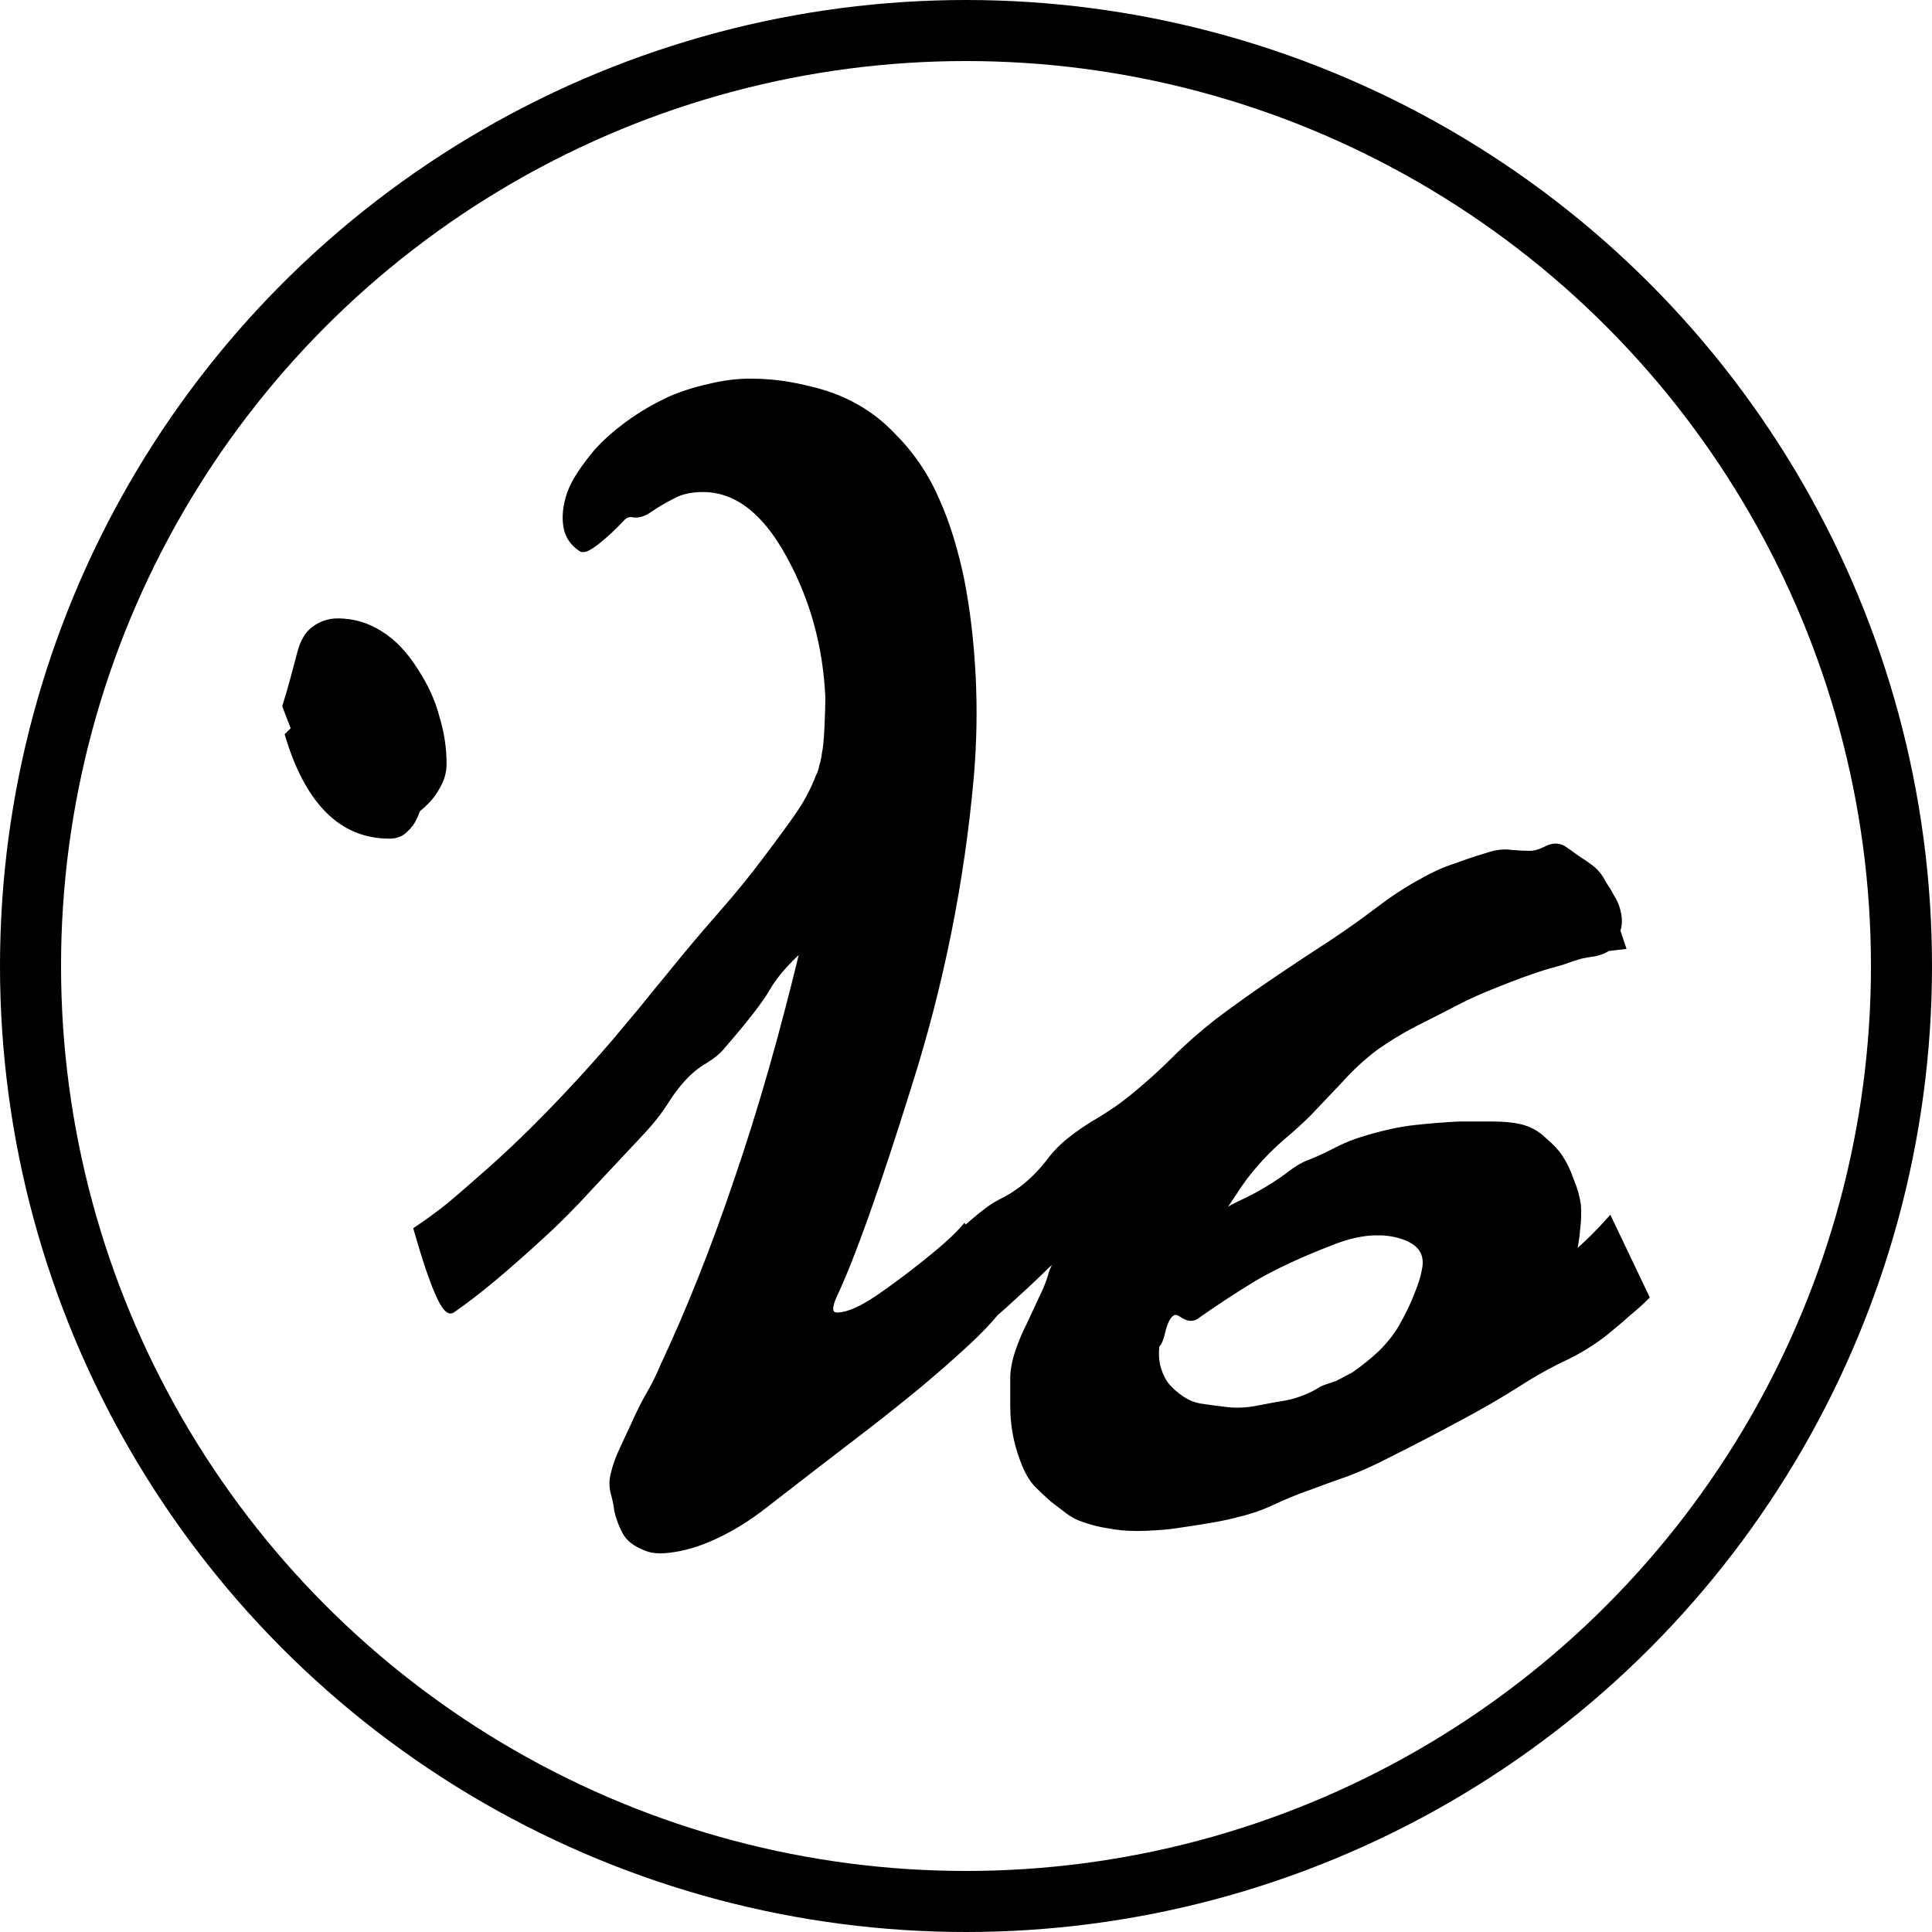
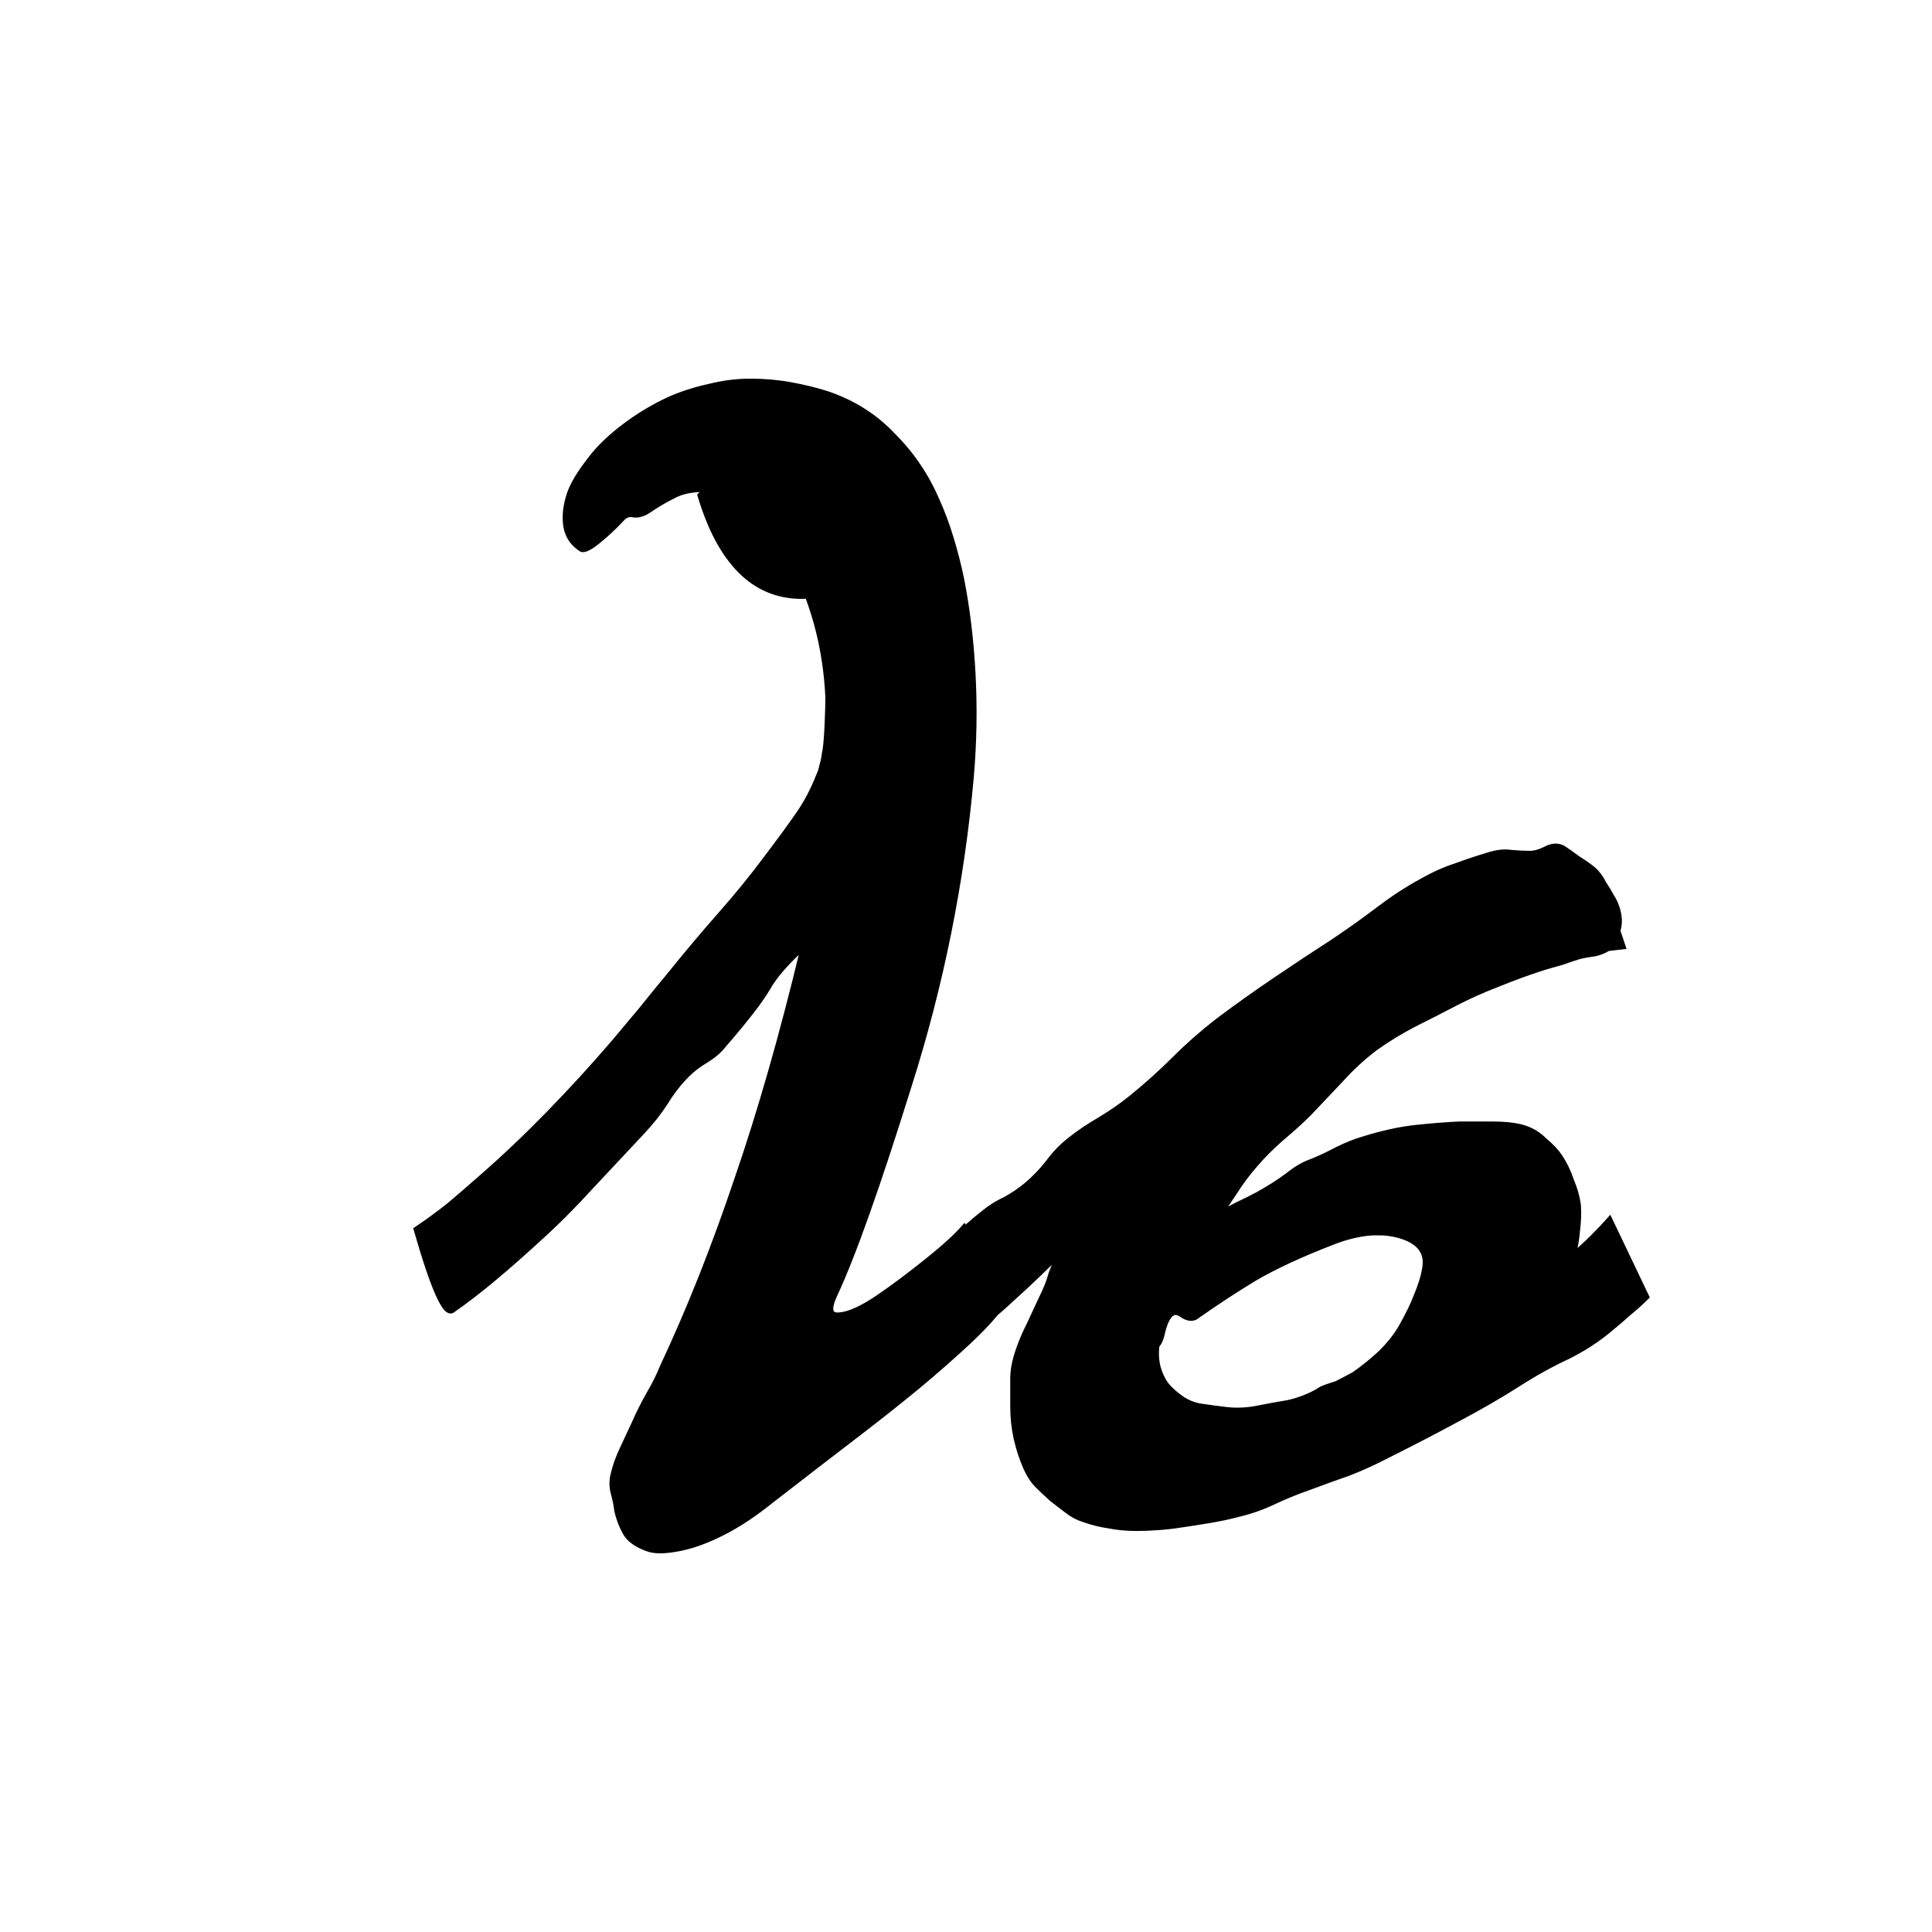
<svg xmlns="http://www.w3.org/2000/svg" xmlns:ns1="http://www.inkscape.org/namespaces/inkscape" xmlns:ns2="http://sodipodi.sourceforge.net/DTD/sodipodi-0.dtd" xmlns:xlink="http://www.w3.org/1999/xlink" width="512" height="512" viewBox="0 0 512 512" version="1.1" id="svg5" ns1:export-filename="alocstasia-logo.svg" ns1:export-xdpi="96" ns1:export-ydpi="96" ns2:docname="logo-mistral-cercle.svg" ns1:version="1.2.2 (732a01da63, 2022-12-09)">
  <title id="title8614">Alocstasia Logo</title>
  <ns2:namedview id="namedview7" pagecolor="#505050" bordercolor="#eeeeee" borderopacity="1" ns1:showpageshadow="0" ns1:pageopacity="0" ns1:pagecheckerboard="0" ns1:deskcolor="#505050" ns1:document-units="px" showgrid="false" showguides="true" ns1:lockguides="false" ns1:zoom="1.4142136" ns1:cx="185.61553" ns1:cy="256.67976" ns1:window-width="1920" ns1:window-height="1057" ns1:window-x="-8" ns1:window-y="-8" ns1:window-maximized="1" ns1:current-layer="layer3" />
  <defs id="defs2">
    <color-profile name="sRGB-IEC61966-2.1" xlink:href="../../../../Windows/system32/spool/drivers/color/sRGB%20Color%20Space%20Profile.icm" id="color-profile7462" />
  </defs>
  <g ns1:groupmode="layer" id="layer2" ns1:label="Background">
-     <rect style="display:none;fill:#cc0000;fill-opacity:1;stroke:#ffffff;stroke-width:0;stroke-dasharray:none" id="rect9827" width="512" height="512" x="0" y="0" />
-   </g>
+     </g>
  <g ns1:label="Texte" ns1:groupmode="layer" id="layer1">
-     <path id="path7438" style="font-size:258.016px;font-family:Mistral;-inkscape-font-specification:'Mistral, Normal';stroke:#000000;stroke-width:1.496;stroke-dasharray:none" d="m 198.819,101.092 c -3.56,0 -7.198,0.468 -10.912,1.396 -3.56,0.774 -6.964,1.857 -10.214,3.25 -4.024,1.857 -7.738,4.024 -11.143,6.5 -3.405,2.476 -6.269,5.028 -8.591,7.659 -1.548,1.857 -2.94,3.714 -4.178,5.571 -1.238,1.857 -2.167,3.639 -2.786,5.341 -1.083,3.25 -1.393,6.19 -0.929,8.821 0.464,2.476 1.778,4.412 3.945,5.805 0.619,0.464 2.015,-0.155 4.182,-1.857 2.321,-1.857 4.488,-3.869 6.5,-6.036 0.929,-1.083 2.012,-1.472 3.25,-1.162 1.238,0.155 2.552,-0.23 3.945,-1.159 2.012,-1.393 4.103,-2.631 6.27,-3.714 2.167,-1.238 4.876,-1.861 8.127,-1.861 8.822,2e-5 16.404,5.805 22.749,17.412 6.345,11.453 9.829,24.066 10.448,37.84 0,1.548 -0.079,4.103 -0.234,7.662 -0.155,3.405 -0.385,5.805 -0.695,7.198 -0.155,1.238 -0.389,2.321 -0.698,3.25 -0.155,0.929 -0.464,1.857 -0.929,2.786 -1.393,3.56 -3.095,6.809 -5.107,9.75 -2.012,2.941 -4.952,6.964 -8.821,12.071 -3.56,4.798 -7.662,9.829 -12.305,15.091 -4.488,5.107 -8.976,10.448 -13.464,16.019 -2.322,2.786 -4.722,5.726 -7.198,8.821 -2.476,2.941 -4.873,5.805 -7.194,8.591 -5.572,6.5 -11.376,12.845 -17.412,19.035 -6.036,6.191 -11.995,11.84 -17.876,16.948 -2.786,2.476 -5.65,4.952 -8.591,7.428 -2.941,2.321 -5.801,4.409 -8.587,6.266 4.488,15.631 7.659,22.753 9.516,21.36 3.56,-2.476 7.277,-5.341 11.146,-8.591 3.869,-3.25 7.738,-6.654 11.607,-10.214 4.643,-4.179 9.285,-8.821 13.928,-13.928 4.798,-5.107 9.364,-9.983 13.698,-14.626 2.322,-2.476 4.333,-5.031 6.036,-7.662 1.702,-2.786 3.635,-5.262 5.802,-7.428 1.393,-1.393 3.019,-2.631 4.877,-3.714 2.012,-1.238 3.559,-2.552 4.643,-3.945 6.036,-6.965 9.984,-12.074 11.841,-15.325 1.857,-3.25 5.031,-6.885 9.519,-10.909 -5.572,23.215 -11.455,43.799 -17.646,61.752 -6.036,17.953 -12.614,34.51 -19.733,49.677 -0.929,2.321 -2.167,4.801 -3.714,7.432 -1.393,2.476 -2.631,4.952 -3.714,7.428 -1.083,2.321 -2.167,4.643 -3.25,6.964 -1.083,2.322 -1.857,4.488 -2.321,6.5 -0.464,1.702 -0.464,3.405 0,5.107 0.464,1.702 0.774,3.25 0.929,4.643 0.464,2.012 1.162,3.869 2.091,5.571 0.929,1.857 2.861,3.329 5.802,4.412 1.857,0.774 4.722,0.774 8.591,0 4.024,-0.774 8.436,-2.476 13.234,-5.107 3.405,-1.857 7.039,-4.333 10.909,-7.428 4.024,-3.095 8.126,-6.269 12.305,-9.519 4.024,-3.095 8.357,-6.424 13,-9.984 4.798,-3.714 9.364,-7.349 13.698,-10.909 4.643,-3.869 9.055,-7.741 13.234,-11.61 3.031,-2.806 5.514,-5.4 7.486,-7.799 0.77,-0.645 1.594,-1.363 2.494,-2.181 1.857,-1.702 3.718,-3.405 5.575,-5.107 2.476,-2.322 4.333,-4.103 5.571,-5.341 1.393,-1.238 2.861,-2.4 4.409,-3.484 -1.857,2.322 -3.016,4.412 -3.48,6.269 -0.464,1.702 -1.317,3.793 -2.555,6.269 -0.929,2.012 -1.933,4.178 -3.016,6.5 -1.083,2.167 -1.936,4.099 -2.555,5.802 -1.238,3.25 -1.857,6.115 -1.857,8.591 v 7.428 c 0,2.941 0.309,5.805 0.929,8.591 0.619,2.631 1.393,5.028 2.321,7.194 0.929,2.167 2.012,3.872 3.25,5.111 1.238,1.238 2.555,2.476 3.948,3.714 1.238,0.929 2.552,1.933 3.945,3.016 1.393,1.083 2.865,1.857 4.412,2.321 2.167,0.774 4.333,1.317 6.5,1.627 2.322,0.464 4.797,0.695 7.428,0.695 1.857,0 3.793,-0.075 5.805,-0.23 2.167,-0.155 4.178,-0.389 6.036,-0.698 2.167,-0.31 4.643,-0.695 7.428,-1.159 2.786,-0.464 5.337,-1.008 7.659,-1.627 3.25,-0.774 6.348,-1.857 9.289,-3.25 2.941,-1.393 5.956,-2.631 9.052,-3.714 3.714,-1.393 7.353,-2.71 10.912,-3.948 3.56,-1.393 6.964,-2.94 10.214,-4.643 6.5,-3.25 12.614,-6.42 18.341,-9.516 5.881,-3.095 11.376,-6.269 16.483,-9.519 4.333,-2.786 8.666,-5.186 13,-7.198 4.333,-2.167 8.126,-4.643 11.376,-7.428 1.702,-1.393 3.325,-2.786 4.873,-4.178 1.702,-1.393 3.25,-2.786 4.643,-4.178 l -9.75,-20.428 c -1.238,1.393 -2.706,2.94 -4.409,4.643 -1.702,1.702 -3.484,3.325 -5.341,4.873 0.619,-2.322 1.008,-4.563 1.162,-6.73 0.31,-2.322 0.385,-4.567 0.23,-6.734 -0.31,-2.167 -0.928,-4.333 -1.857,-6.5 -0.774,-2.322 -1.781,-4.409 -3.02,-6.266 -0.929,-1.393 -2.321,-2.865 -4.178,-4.412 -1.702,-1.702 -3.79,-2.865 -6.266,-3.484 -2.012,-0.464 -4.412,-0.695 -7.198,-0.695 h -9.052 c -3.405,0.155 -7.277,0.464 -11.61,0.929 -4.179,0.464 -8.742,1.468 -13.694,3.016 -2.167,0.619 -4.491,1.548 -6.968,2.786 -2.322,1.238 -4.643,2.325 -6.964,3.254 -1.857,0.619 -3.944,1.857 -6.266,3.714 -2.321,1.702 -4.877,3.325 -7.662,4.873 -1.702,0.929 -3.559,1.857 -5.571,2.786 -1.857,0.929 -3.559,1.936 -5.107,3.02 1.393,-2.012 2.861,-4.178 4.409,-6.5 1.548,-2.476 3.408,-4.952 5.575,-7.428 1.857,-2.167 4.099,-4.412 6.73,-6.734 2.786,-2.321 5.262,-4.567 7.428,-6.734 2.786,-2.941 5.571,-5.881 8.357,-8.821 2.786,-3.095 5.805,-5.881 9.055,-8.357 3.25,-2.321 6.654,-4.412 10.214,-6.269 3.714,-1.857 7.353,-3.714 10.912,-5.571 3.56,-1.857 7.353,-3.559 11.376,-5.107 4.179,-1.702 8.202,-3.171 12.071,-4.409 1.548,-0.464 3.171,-0.929 4.873,-1.393 1.702,-0.619 3.329,-1.162 4.877,-1.627 1.393,-0.31 2.71,-0.54 3.948,-0.695 1.393,-0.31 2.552,-0.774 3.48,-1.393 l 3.948,-0.464 -1.393,-4.182 c 0.464,-1.393 0.54,-2.861 0.23,-4.409 -0.31,-1.702 -0.928,-3.25 -1.857,-4.643 -0.464,-0.929 -1.159,-2.091 -2.087,-3.484 -0.774,-1.548 -1.702,-2.786 -2.786,-3.714 -0.929,-0.774 -2.246,-1.702 -3.948,-2.786 -1.702,-1.238 -3.02,-2.167 -3.948,-2.786 -1.393,-0.774 -2.94,-0.695 -4.643,0.234 -1.548,0.774 -2.94,1.159 -4.178,1.159 -1.393,0 -3.016,-0.076 -4.873,-0.23 -1.857,-0.31 -3.948,-0.079 -6.27,0.695 -2.631,0.774 -5.416,1.702 -8.357,2.786 -2.941,0.929 -6.035,2.321 -9.285,4.178 -3.714,2.012 -7.507,4.488 -11.377,7.428 -3.869,2.941 -7.892,5.805 -12.071,8.591 -4.798,3.095 -9.829,6.424 -15.091,9.984 -5.262,3.56 -10.368,7.194 -15.321,10.909 -4.179,3.25 -8.047,6.658 -11.607,10.218 -3.56,3.56 -7.353,6.964 -11.377,10.214 -2.476,2.012 -5.262,3.944 -8.357,5.802 -2.941,1.702 -5.571,3.484 -7.893,5.341 -2.167,1.702 -4.103,3.714 -5.805,6.036 -1.702,2.167 -3.559,4.103 -5.571,5.805 -1.857,1.548 -3.793,2.861 -5.805,3.945 -2.012,0.929 -3.869,2.091 -5.571,3.484 -1.393,1.083 -2.786,2.242 -4.178,3.48 -0.338,0.301 -0.628,0.554 -0.957,0.846 l -0.202,-0.382 c -2.012,2.322 -5.341,5.341 -9.984,9.055 -4.643,3.714 -8.9,6.888 -12.769,9.519 -4.333,2.941 -7.813,4.488 -10.444,4.643 -2.476,0.155 -2.865,-1.627 -1.162,-5.341 4.798,-10.215 11.376,-28.708 19.733,-55.483 8.512,-26.775 14.007,-54.092 16.484,-81.95 0.774,-9.131 0.929,-18.11 0.464,-26.931 -0.464,-8.976 -1.472,-17.412 -3.02,-25.305 -0.774,-3.714 -1.702,-7.349 -2.786,-10.909 -1.083,-3.56 -2.321,-6.888 -3.714,-9.984 -2.786,-6.5 -6.654,-12.226 -11.607,-17.178 -4.798,-5.107 -10.678,-8.821 -17.642,-11.143 -2.941,-0.929 -6.114,-1.702 -9.519,-2.321 -3.405,-0.619 -6.964,-0.932 -10.678,-0.932 z M 89.51,164.629 c -2.321,0 -4.409,0.695 -6.266,2.087 -1.702,1.238 -2.94,3.329 -3.714,6.27 -0.619,2.321 -1.238,4.643 -1.857,6.964 -0.619,2.322 -1.317,4.722 -2.091,7.198 l 2.321,6.036 -1.623,1.623 c 2.631,8.822 6.19,15.479 10.678,19.967 4.488,4.488 9.904,6.73 16.25,6.73 1.857,0 3.329,-0.619 4.412,-1.857 1.238,-1.083 2.242,-2.785 3.016,-5.107 2.321,-1.857 4.024,-3.79 5.107,-5.802 1.238,-2.012 1.857,-4.103 1.857,-6.269 0,-4.179 -0.619,-8.281 -1.857,-12.305 -1.083,-4.179 -2.94,-8.277 -5.571,-12.301 -2.786,-4.488 -5.956,-7.817 -9.516,-9.984 -3.405,-2.167 -7.122,-3.25 -11.146,-3.25 z M 364.795,326.613 c 2.213,-0.029 4.307,0.247 6.28,0.828 5.262,1.548 7.428,4.567 6.5,9.055 -0.31,1.857 -1.008,4.099 -2.091,6.73 -0.929,2.476 -2.321,5.341 -4.178,8.591 -1.238,2.167 -3.016,4.409 -5.337,6.73 -2.322,2.167 -4.722,4.103 -7.198,5.805 l -4.412,2.321 c -0.929,0.31 -1.857,0.619 -2.786,0.929 -0.929,0.31 -1.702,0.698 -2.321,1.162 -2.476,1.393 -5.107,2.397 -7.893,3.016 -2.786,0.464 -5.337,0.929 -7.659,1.393 -2.941,0.619 -5.805,0.774 -8.591,0.464 -2.631,-0.31 -4.952,-0.619 -6.964,-0.929 -1.857,-0.31 -3.559,-1.004 -5.107,-2.087 -1.548,-1.083 -2.786,-2.167 -3.714,-3.25 -0.929,-1.083 -1.702,-2.555 -2.321,-4.412 -0.619,-2.012 -0.774,-4.178 -0.464,-6.5 0.619,-0.464 1.159,-1.781 1.623,-3.948 0.619,-2.322 1.393,-3.79 2.321,-4.409 0.774,-0.619 1.781,-0.464 3.02,0.464 1.238,0.774 2.321,0.929 3.25,0.464 5.262,-3.714 10.448,-7.119 15.555,-10.214 5.262,-3.095 12.071,-6.269 20.428,-9.519 4.353,-1.741 8.373,-2.637 12.06,-2.685 z" />
+     <path id="path7438" style="font-size:258.016px;font-family:Mistral;-inkscape-font-specification:'Mistral, Normal';stroke:#000000;stroke-width:1.496;stroke-dasharray:none" d="m 198.819,101.092 c -3.56,0 -7.198,0.468 -10.912,1.396 -3.56,0.774 -6.964,1.857 -10.214,3.25 -4.024,1.857 -7.738,4.024 -11.143,6.5 -3.405,2.476 -6.269,5.028 -8.591,7.659 -1.548,1.857 -2.94,3.714 -4.178,5.571 -1.238,1.857 -2.167,3.639 -2.786,5.341 -1.083,3.25 -1.393,6.19 -0.929,8.821 0.464,2.476 1.778,4.412 3.945,5.805 0.619,0.464 2.015,-0.155 4.182,-1.857 2.321,-1.857 4.488,-3.869 6.5,-6.036 0.929,-1.083 2.012,-1.472 3.25,-1.162 1.238,0.155 2.552,-0.23 3.945,-1.159 2.012,-1.393 4.103,-2.631 6.27,-3.714 2.167,-1.238 4.876,-1.861 8.127,-1.861 8.822,2e-5 16.404,5.805 22.749,17.412 6.345,11.453 9.829,24.066 10.448,37.84 0,1.548 -0.079,4.103 -0.234,7.662 -0.155,3.405 -0.385,5.805 -0.695,7.198 -0.155,1.238 -0.389,2.321 -0.698,3.25 -0.155,0.929 -0.464,1.857 -0.929,2.786 -1.393,3.56 -3.095,6.809 -5.107,9.75 -2.012,2.941 -4.952,6.964 -8.821,12.071 -3.56,4.798 -7.662,9.829 -12.305,15.091 -4.488,5.107 -8.976,10.448 -13.464,16.019 -2.322,2.786 -4.722,5.726 -7.198,8.821 -2.476,2.941 -4.873,5.805 -7.194,8.591 -5.572,6.5 -11.376,12.845 -17.412,19.035 -6.036,6.191 -11.995,11.84 -17.876,16.948 -2.786,2.476 -5.65,4.952 -8.591,7.428 -2.941,2.321 -5.801,4.409 -8.587,6.266 4.488,15.631 7.659,22.753 9.516,21.36 3.56,-2.476 7.277,-5.341 11.146,-8.591 3.869,-3.25 7.738,-6.654 11.607,-10.214 4.643,-4.179 9.285,-8.821 13.928,-13.928 4.798,-5.107 9.364,-9.983 13.698,-14.626 2.322,-2.476 4.333,-5.031 6.036,-7.662 1.702,-2.786 3.635,-5.262 5.802,-7.428 1.393,-1.393 3.019,-2.631 4.877,-3.714 2.012,-1.238 3.559,-2.552 4.643,-3.945 6.036,-6.965 9.984,-12.074 11.841,-15.325 1.857,-3.25 5.031,-6.885 9.519,-10.909 -5.572,23.215 -11.455,43.799 -17.646,61.752 -6.036,17.953 -12.614,34.51 -19.733,49.677 -0.929,2.321 -2.167,4.801 -3.714,7.432 -1.393,2.476 -2.631,4.952 -3.714,7.428 -1.083,2.321 -2.167,4.643 -3.25,6.964 -1.083,2.322 -1.857,4.488 -2.321,6.5 -0.464,1.702 -0.464,3.405 0,5.107 0.464,1.702 0.774,3.25 0.929,4.643 0.464,2.012 1.162,3.869 2.091,5.571 0.929,1.857 2.861,3.329 5.802,4.412 1.857,0.774 4.722,0.774 8.591,0 4.024,-0.774 8.436,-2.476 13.234,-5.107 3.405,-1.857 7.039,-4.333 10.909,-7.428 4.024,-3.095 8.126,-6.269 12.305,-9.519 4.024,-3.095 8.357,-6.424 13,-9.984 4.798,-3.714 9.364,-7.349 13.698,-10.909 4.643,-3.869 9.055,-7.741 13.234,-11.61 3.031,-2.806 5.514,-5.4 7.486,-7.799 0.77,-0.645 1.594,-1.363 2.494,-2.181 1.857,-1.702 3.718,-3.405 5.575,-5.107 2.476,-2.322 4.333,-4.103 5.571,-5.341 1.393,-1.238 2.861,-2.4 4.409,-3.484 -1.857,2.322 -3.016,4.412 -3.48,6.269 -0.464,1.702 -1.317,3.793 -2.555,6.269 -0.929,2.012 -1.933,4.178 -3.016,6.5 -1.083,2.167 -1.936,4.099 -2.555,5.802 -1.238,3.25 -1.857,6.115 -1.857,8.591 v 7.428 c 0,2.941 0.309,5.805 0.929,8.591 0.619,2.631 1.393,5.028 2.321,7.194 0.929,2.167 2.012,3.872 3.25,5.111 1.238,1.238 2.555,2.476 3.948,3.714 1.238,0.929 2.552,1.933 3.945,3.016 1.393,1.083 2.865,1.857 4.412,2.321 2.167,0.774 4.333,1.317 6.5,1.627 2.322,0.464 4.797,0.695 7.428,0.695 1.857,0 3.793,-0.075 5.805,-0.23 2.167,-0.155 4.178,-0.389 6.036,-0.698 2.167,-0.31 4.643,-0.695 7.428,-1.159 2.786,-0.464 5.337,-1.008 7.659,-1.627 3.25,-0.774 6.348,-1.857 9.289,-3.25 2.941,-1.393 5.956,-2.631 9.052,-3.714 3.714,-1.393 7.353,-2.71 10.912,-3.948 3.56,-1.393 6.964,-2.94 10.214,-4.643 6.5,-3.25 12.614,-6.42 18.341,-9.516 5.881,-3.095 11.376,-6.269 16.483,-9.519 4.333,-2.786 8.666,-5.186 13,-7.198 4.333,-2.167 8.126,-4.643 11.376,-7.428 1.702,-1.393 3.325,-2.786 4.873,-4.178 1.702,-1.393 3.25,-2.786 4.643,-4.178 l -9.75,-20.428 c -1.238,1.393 -2.706,2.94 -4.409,4.643 -1.702,1.702 -3.484,3.325 -5.341,4.873 0.619,-2.322 1.008,-4.563 1.162,-6.73 0.31,-2.322 0.385,-4.567 0.23,-6.734 -0.31,-2.167 -0.928,-4.333 -1.857,-6.5 -0.774,-2.322 -1.781,-4.409 -3.02,-6.266 -0.929,-1.393 -2.321,-2.865 -4.178,-4.412 -1.702,-1.702 -3.79,-2.865 -6.266,-3.484 -2.012,-0.464 -4.412,-0.695 -7.198,-0.695 h -9.052 c -3.405,0.155 -7.277,0.464 -11.61,0.929 -4.179,0.464 -8.742,1.468 -13.694,3.016 -2.167,0.619 -4.491,1.548 -6.968,2.786 -2.322,1.238 -4.643,2.325 -6.964,3.254 -1.857,0.619 -3.944,1.857 -6.266,3.714 -2.321,1.702 -4.877,3.325 -7.662,4.873 -1.702,0.929 -3.559,1.857 -5.571,2.786 -1.857,0.929 -3.559,1.936 -5.107,3.02 1.393,-2.012 2.861,-4.178 4.409,-6.5 1.548,-2.476 3.408,-4.952 5.575,-7.428 1.857,-2.167 4.099,-4.412 6.73,-6.734 2.786,-2.321 5.262,-4.567 7.428,-6.734 2.786,-2.941 5.571,-5.881 8.357,-8.821 2.786,-3.095 5.805,-5.881 9.055,-8.357 3.25,-2.321 6.654,-4.412 10.214,-6.269 3.714,-1.857 7.353,-3.714 10.912,-5.571 3.56,-1.857 7.353,-3.559 11.376,-5.107 4.179,-1.702 8.202,-3.171 12.071,-4.409 1.548,-0.464 3.171,-0.929 4.873,-1.393 1.702,-0.619 3.329,-1.162 4.877,-1.627 1.393,-0.31 2.71,-0.54 3.948,-0.695 1.393,-0.31 2.552,-0.774 3.48,-1.393 l 3.948,-0.464 -1.393,-4.182 c 0.464,-1.393 0.54,-2.861 0.23,-4.409 -0.31,-1.702 -0.928,-3.25 -1.857,-4.643 -0.464,-0.929 -1.159,-2.091 -2.087,-3.484 -0.774,-1.548 -1.702,-2.786 -2.786,-3.714 -0.929,-0.774 -2.246,-1.702 -3.948,-2.786 -1.702,-1.238 -3.02,-2.167 -3.948,-2.786 -1.393,-0.774 -2.94,-0.695 -4.643,0.234 -1.548,0.774 -2.94,1.159 -4.178,1.159 -1.393,0 -3.016,-0.076 -4.873,-0.23 -1.857,-0.31 -3.948,-0.079 -6.27,0.695 -2.631,0.774 -5.416,1.702 -8.357,2.786 -2.941,0.929 -6.035,2.321 -9.285,4.178 -3.714,2.012 -7.507,4.488 -11.377,7.428 -3.869,2.941 -7.892,5.805 -12.071,8.591 -4.798,3.095 -9.829,6.424 -15.091,9.984 -5.262,3.56 -10.368,7.194 -15.321,10.909 -4.179,3.25 -8.047,6.658 -11.607,10.218 -3.56,3.56 -7.353,6.964 -11.377,10.214 -2.476,2.012 -5.262,3.944 -8.357,5.802 -2.941,1.702 -5.571,3.484 -7.893,5.341 -2.167,1.702 -4.103,3.714 -5.805,6.036 -1.702,2.167 -3.559,4.103 -5.571,5.805 -1.857,1.548 -3.793,2.861 -5.805,3.945 -2.012,0.929 -3.869,2.091 -5.571,3.484 -1.393,1.083 -2.786,2.242 -4.178,3.48 -0.338,0.301 -0.628,0.554 -0.957,0.846 l -0.202,-0.382 c -2.012,2.322 -5.341,5.341 -9.984,9.055 -4.643,3.714 -8.9,6.888 -12.769,9.519 -4.333,2.941 -7.813,4.488 -10.444,4.643 -2.476,0.155 -2.865,-1.627 -1.162,-5.341 4.798,-10.215 11.376,-28.708 19.733,-55.483 8.512,-26.775 14.007,-54.092 16.484,-81.95 0.774,-9.131 0.929,-18.11 0.464,-26.931 -0.464,-8.976 -1.472,-17.412 -3.02,-25.305 -0.774,-3.714 -1.702,-7.349 -2.786,-10.909 -1.083,-3.56 -2.321,-6.888 -3.714,-9.984 -2.786,-6.5 -6.654,-12.226 -11.607,-17.178 -4.798,-5.107 -10.678,-8.821 -17.642,-11.143 -2.941,-0.929 -6.114,-1.702 -9.519,-2.321 -3.405,-0.619 -6.964,-0.932 -10.678,-0.932 z c -2.321,0 -4.409,0.695 -6.266,2.087 -1.702,1.238 -2.94,3.329 -3.714,6.27 -0.619,2.321 -1.238,4.643 -1.857,6.964 -0.619,2.322 -1.317,4.722 -2.091,7.198 l 2.321,6.036 -1.623,1.623 c 2.631,8.822 6.19,15.479 10.678,19.967 4.488,4.488 9.904,6.73 16.25,6.73 1.857,0 3.329,-0.619 4.412,-1.857 1.238,-1.083 2.242,-2.785 3.016,-5.107 2.321,-1.857 4.024,-3.79 5.107,-5.802 1.238,-2.012 1.857,-4.103 1.857,-6.269 0,-4.179 -0.619,-8.281 -1.857,-12.305 -1.083,-4.179 -2.94,-8.277 -5.571,-12.301 -2.786,-4.488 -5.956,-7.817 -9.516,-9.984 -3.405,-2.167 -7.122,-3.25 -11.146,-3.25 z M 364.795,326.613 c 2.213,-0.029 4.307,0.247 6.28,0.828 5.262,1.548 7.428,4.567 6.5,9.055 -0.31,1.857 -1.008,4.099 -2.091,6.73 -0.929,2.476 -2.321,5.341 -4.178,8.591 -1.238,2.167 -3.016,4.409 -5.337,6.73 -2.322,2.167 -4.722,4.103 -7.198,5.805 l -4.412,2.321 c -0.929,0.31 -1.857,0.619 -2.786,0.929 -0.929,0.31 -1.702,0.698 -2.321,1.162 -2.476,1.393 -5.107,2.397 -7.893,3.016 -2.786,0.464 -5.337,0.929 -7.659,1.393 -2.941,0.619 -5.805,0.774 -8.591,0.464 -2.631,-0.31 -4.952,-0.619 -6.964,-0.929 -1.857,-0.31 -3.559,-1.004 -5.107,-2.087 -1.548,-1.083 -2.786,-2.167 -3.714,-3.25 -0.929,-1.083 -1.702,-2.555 -2.321,-4.412 -0.619,-2.012 -0.774,-4.178 -0.464,-6.5 0.619,-0.464 1.159,-1.781 1.623,-3.948 0.619,-2.322 1.393,-3.79 2.321,-4.409 0.774,-0.619 1.781,-0.464 3.02,0.464 1.238,0.774 2.321,0.929 3.25,0.464 5.262,-3.714 10.448,-7.119 15.555,-10.214 5.262,-3.095 12.071,-6.269 20.428,-9.519 4.353,-1.741 8.373,-2.637 12.06,-2.685 z" />
  </g>
  <g ns1:groupmode="layer" id="layer3" ns1:label="Cercle">
-     <circle style="fill:none;stroke:#000000;stroke-width:16.176;stroke-dasharray:none" id="path7043" cx="256" cy="256" r="247.912" />
-   </g>
+     </g>
</svg>